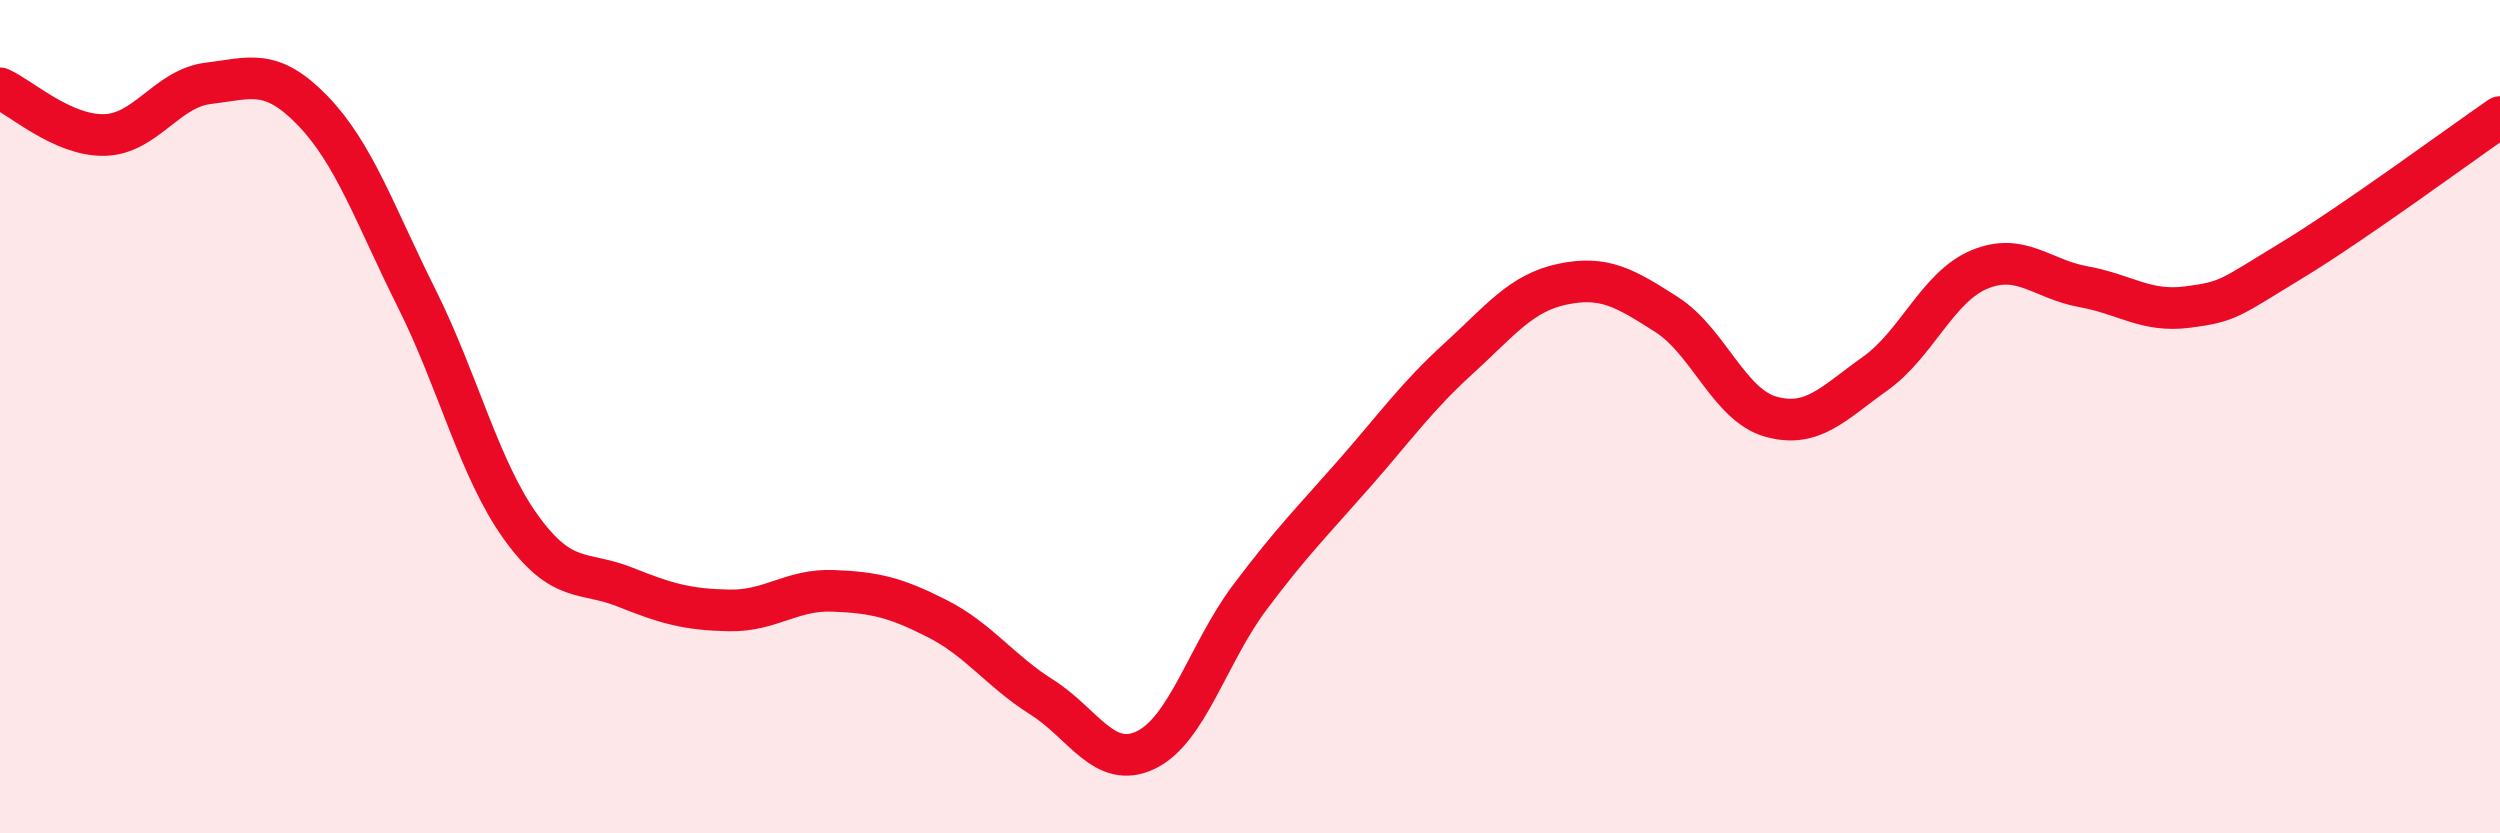
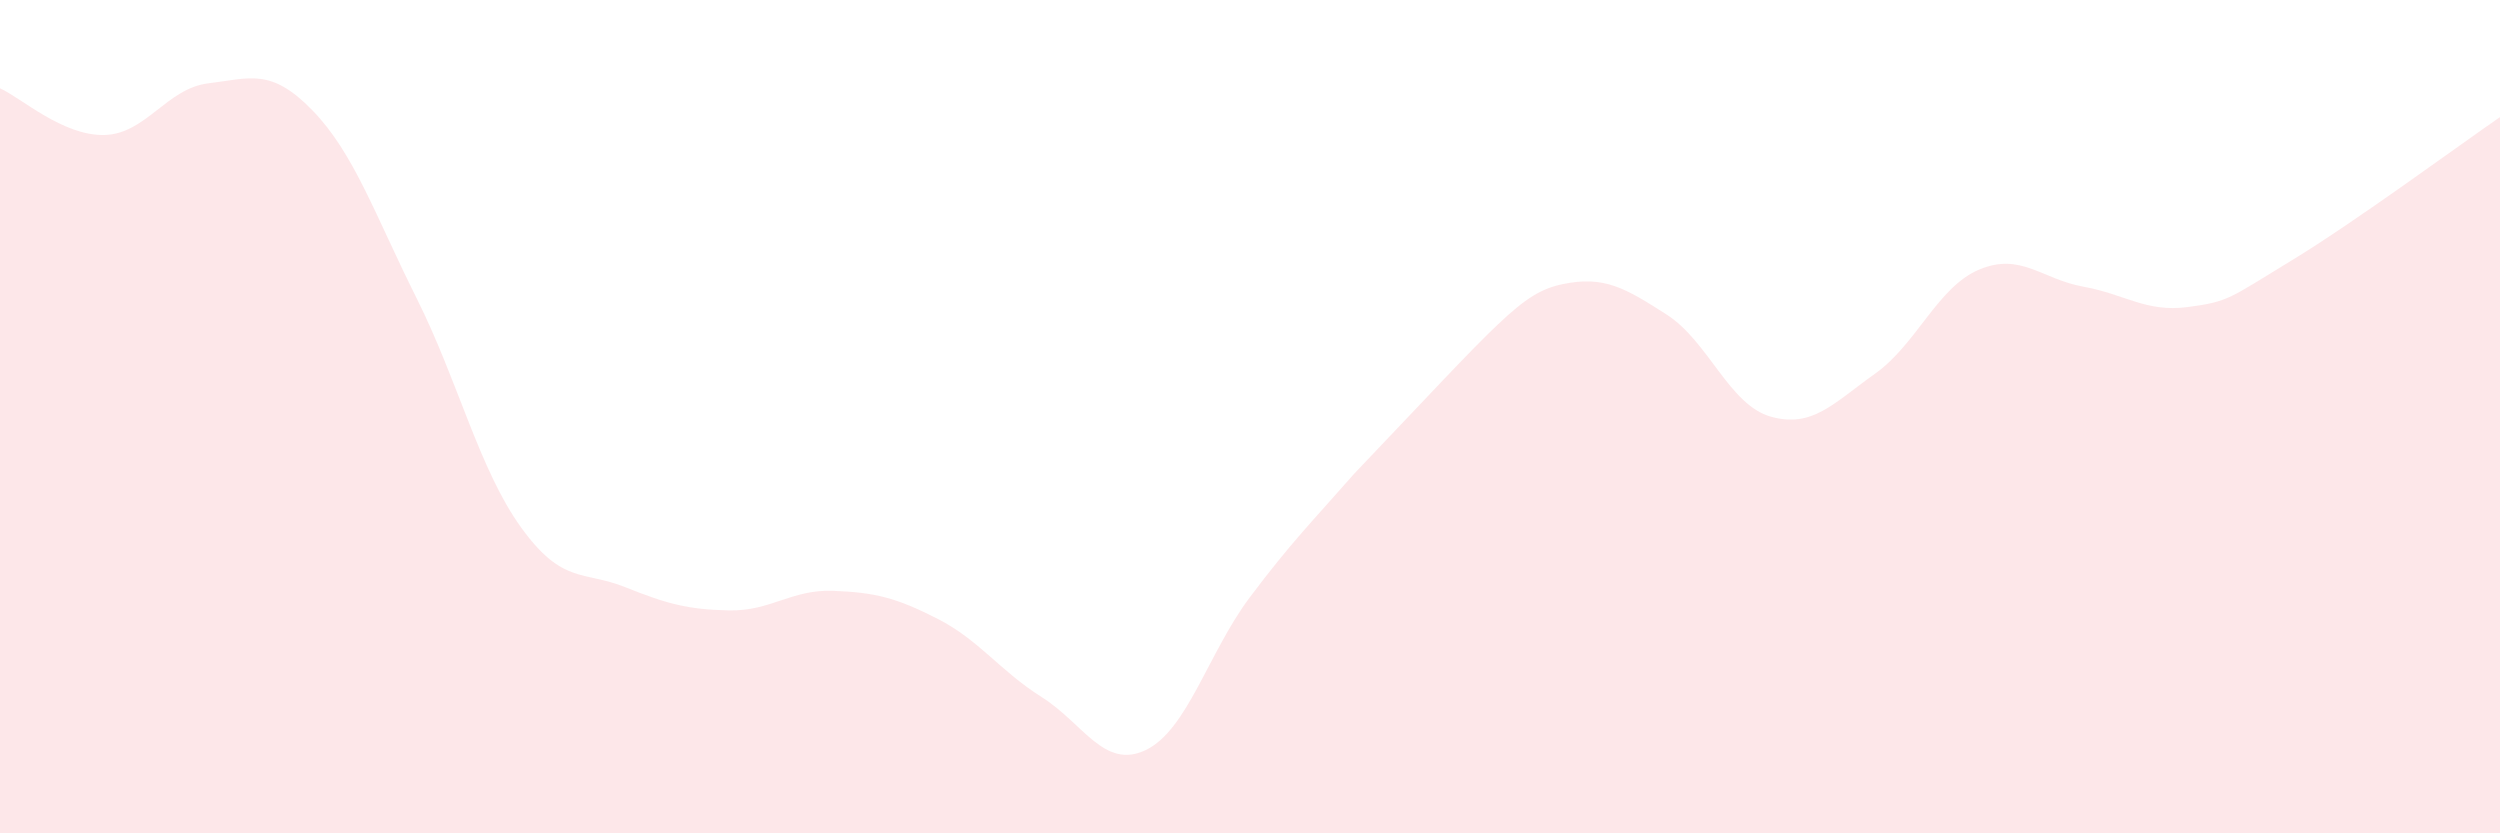
<svg xmlns="http://www.w3.org/2000/svg" width="60" height="20" viewBox="0 0 60 20">
-   <path d="M 0,2.12 C 0.5,2.34 1.5,3.26 2.5,3.24 C 3.5,3.22 4,2.12 5,2 C 6,1.88 6.5,1.62 7.5,2.65 C 8.5,3.68 9,5.16 10,7.16 C 11,9.16 11.5,11.26 12.5,12.65 C 13.5,14.04 14,13.69 15,14.09 C 16,14.49 16.5,14.63 17.5,14.65 C 18.5,14.67 19,14.14 20,14.18 C 21,14.22 21.5,14.34 22.5,14.85 C 23.5,15.36 24,16.1 25,16.73 C 26,17.36 26.5,18.48 27.5,18 C 28.5,17.52 29,15.66 30,14.33 C 31,13 31.5,12.51 32.5,11.37 C 33.5,10.23 34,9.52 35,8.61 C 36,7.7 36.5,7.03 37.5,6.82 C 38.5,6.61 39,6.91 40,7.55 C 41,8.19 41.5,9.72 42.5,10 C 43.5,10.28 44,9.68 45,8.97 C 46,8.26 46.5,6.89 47.5,6.47 C 48.5,6.05 49,6.7 50,6.88 C 51,7.06 51.5,7.5 52.5,7.37 C 53.5,7.24 53.5,7.16 55,6.25 C 56.5,5.34 59,3.5 60,2.81L60 20L0 20Z" fill="#EB0A25" opacity="0.1" stroke-linecap="round" stroke-linejoin="round" />
-   <path d="M 0,2.12 C 0.5,2.34 1.5,3.26 2.5,3.24 C 3.5,3.22 4,2.12 5,2 C 6,1.88 6.5,1.62 7.5,2.65 C 8.5,3.68 9,5.16 10,7.16 C 11,9.16 11.5,11.26 12.5,12.65 C 13.5,14.04 14,13.69 15,14.09 C 16,14.49 16.5,14.63 17.5,14.65 C 18.5,14.67 19,14.14 20,14.18 C 21,14.22 21.5,14.34 22.5,14.85 C 23.5,15.36 24,16.1 25,16.73 C 26,17.36 26.5,18.48 27.5,18 C 28.5,17.52 29,15.66 30,14.33 C 31,13 31.5,12.51 32.5,11.37 C 33.5,10.23 34,9.52 35,8.61 C 36,7.7 36.5,7.03 37.5,6.82 C 38.5,6.61 39,6.91 40,7.55 C 41,8.19 41.5,9.72 42.5,10 C 43.5,10.28 44,9.68 45,8.97 C 46,8.26 46.5,6.89 47.5,6.47 C 48.5,6.05 49,6.7 50,6.88 C 51,7.06 51.5,7.5 52.5,7.37 C 53.5,7.24 53.5,7.16 55,6.25 C 56.5,5.34 59,3.5 60,2.81" stroke="#EB0A25" stroke-width="1" fill="none" stroke-linecap="round" stroke-linejoin="round" />
+   <path d="M 0,2.12 C 0.5,2.34 1.5,3.26 2.5,3.24 C 3.5,3.22 4,2.12 5,2 C 6,1.88 6.5,1.62 7.5,2.65 C 8.5,3.68 9,5.16 10,7.16 C 11,9.16 11.5,11.26 12.5,12.65 C 13.5,14.04 14,13.69 15,14.09 C 16,14.49 16.5,14.63 17.5,14.65 C 18.5,14.67 19,14.14 20,14.18 C 21,14.22 21.5,14.34 22.5,14.85 C 23.5,15.36 24,16.1 25,16.73 C 26,17.36 26.5,18.48 27.5,18 C 28.5,17.52 29,15.66 30,14.33 C 31,13 31.5,12.51 32.5,11.37 C 36,7.7 36.5,7.03 37.5,6.82 C 38.5,6.61 39,6.91 40,7.55 C 41,8.19 41.5,9.72 42.5,10 C 43.5,10.28 44,9.68 45,8.97 C 46,8.26 46.5,6.89 47.5,6.47 C 48.5,6.05 49,6.7 50,6.88 C 51,7.06 51.5,7.5 52.5,7.37 C 53.5,7.24 53.5,7.16 55,6.25 C 56.5,5.34 59,3.5 60,2.81L60 20L0 20Z" fill="#EB0A25" opacity="0.1" stroke-linecap="round" stroke-linejoin="round" />
</svg>